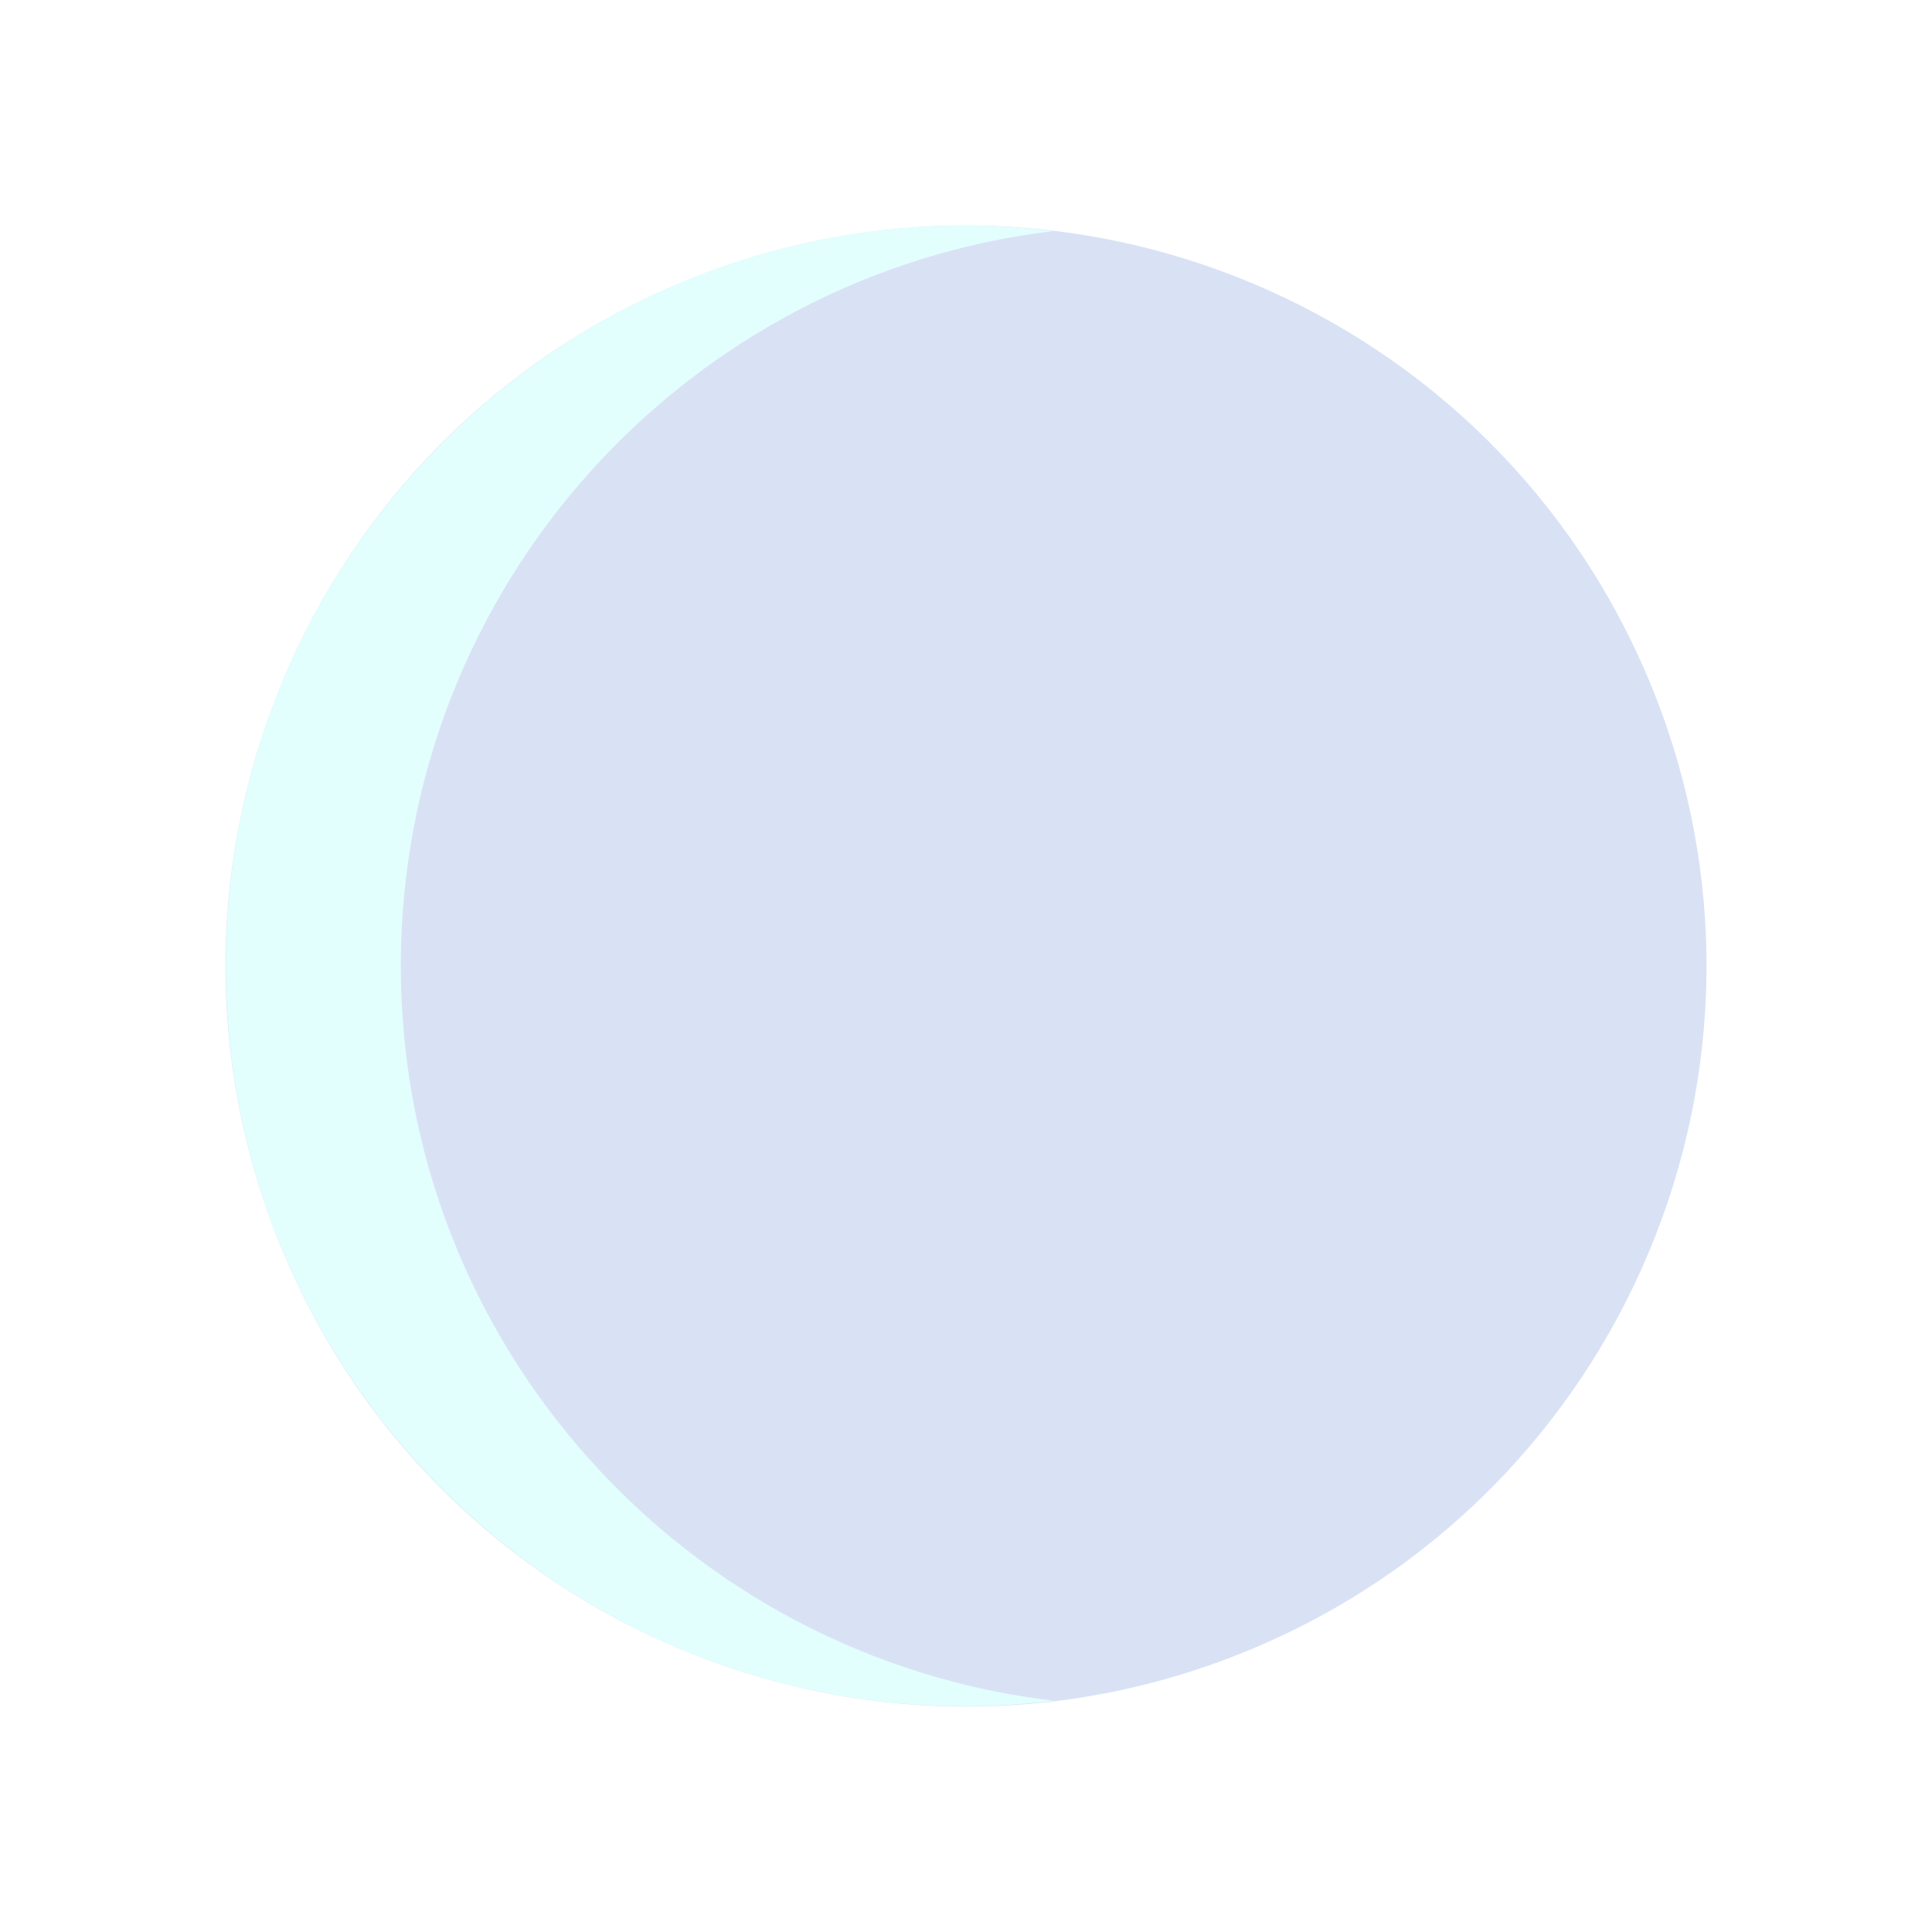
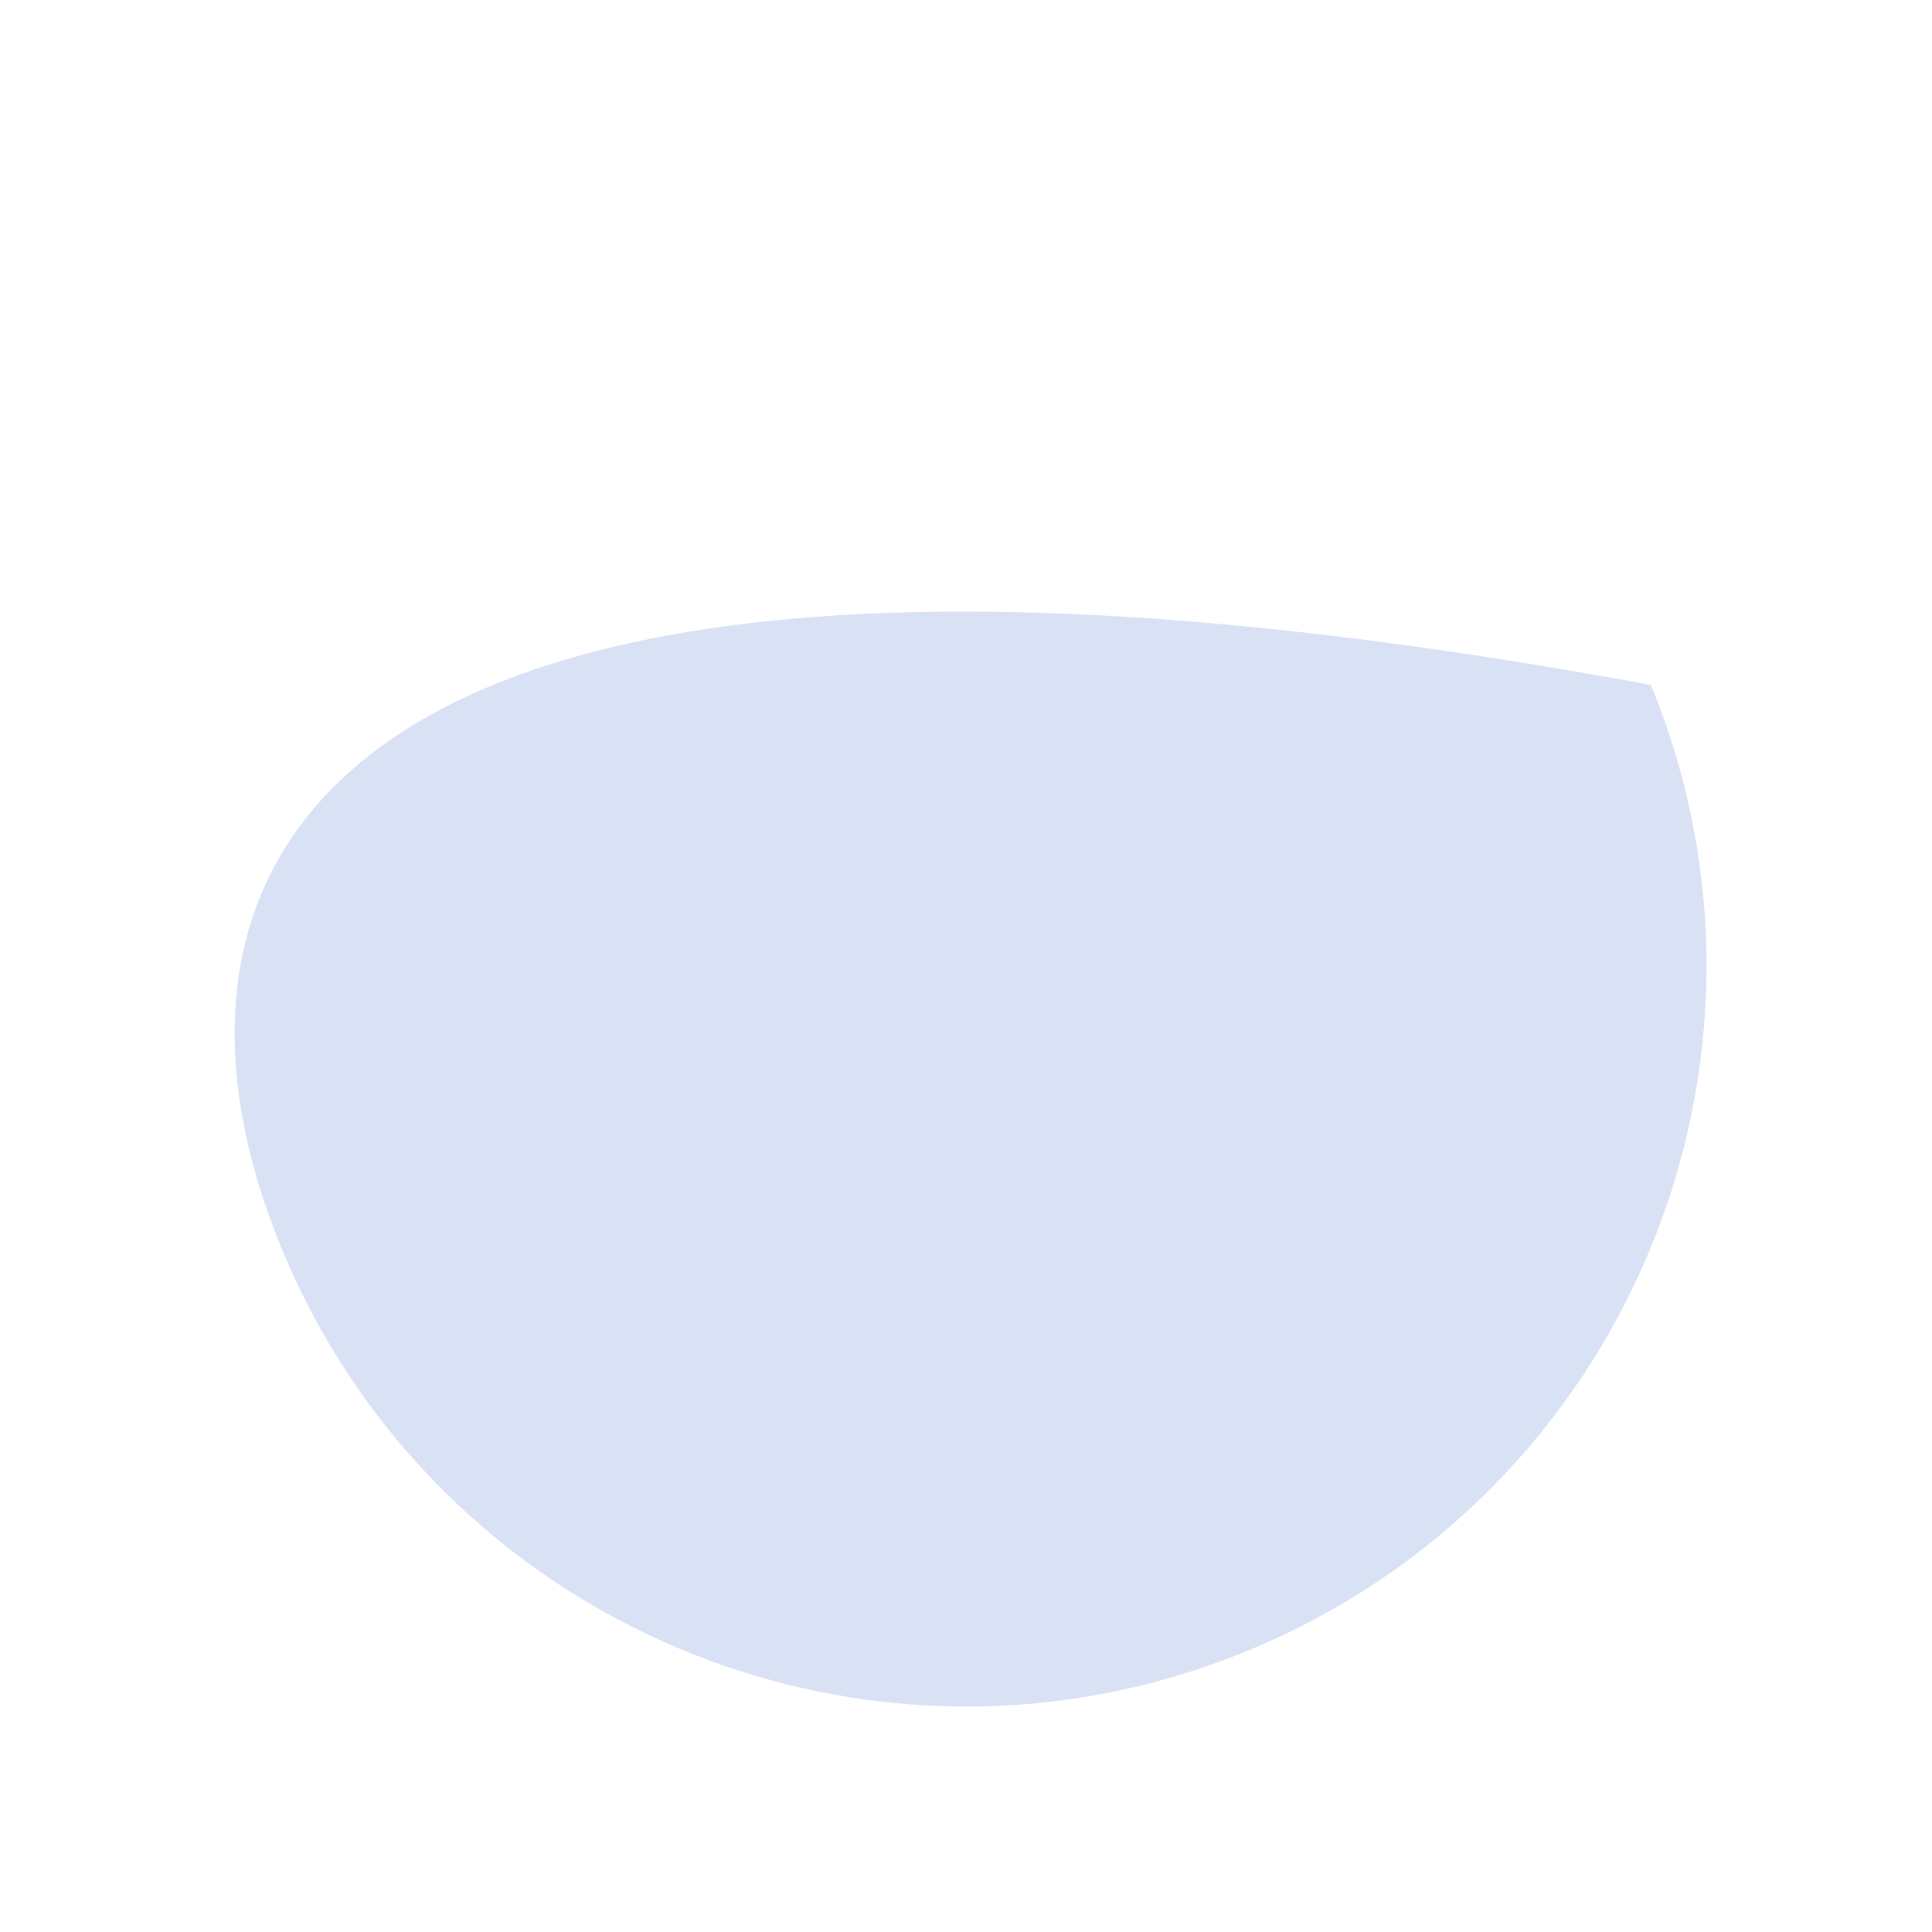
<svg xmlns="http://www.w3.org/2000/svg" width="50" height="50" viewBox="0 0 50 50" fill="none">
  <g opacity="0.2">
-     <path d="M32.274 42.727C42.064 38.709 46.743 27.517 42.726 17.727C38.709 7.937 27.516 3.257 17.726 7.274C7.936 11.291 3.257 22.484 7.274 32.274C11.291 42.064 22.484 46.744 32.274 42.727Z" fill="#3F6ECC" />
-     <path d="M10.373 24.998C10.373 15.186 17.76 7.103 27.273 5.979C26.527 5.894 25.773 5.837 25.005 5.837C14.426 5.837 5.845 14.418 5.845 24.998C5.845 35.577 14.426 44.158 25.005 44.158C25.773 44.158 26.527 44.102 27.273 44.016C17.76 42.893 10.373 34.816 10.373 24.998Z" fill="#6FFEFA" />
+     <path d="M32.274 42.727C42.064 38.709 46.743 27.517 42.726 17.727C7.936 11.291 3.257 22.484 7.274 32.274C11.291 42.064 22.484 46.744 32.274 42.727Z" fill="#3F6ECC" />
  </g>
</svg>